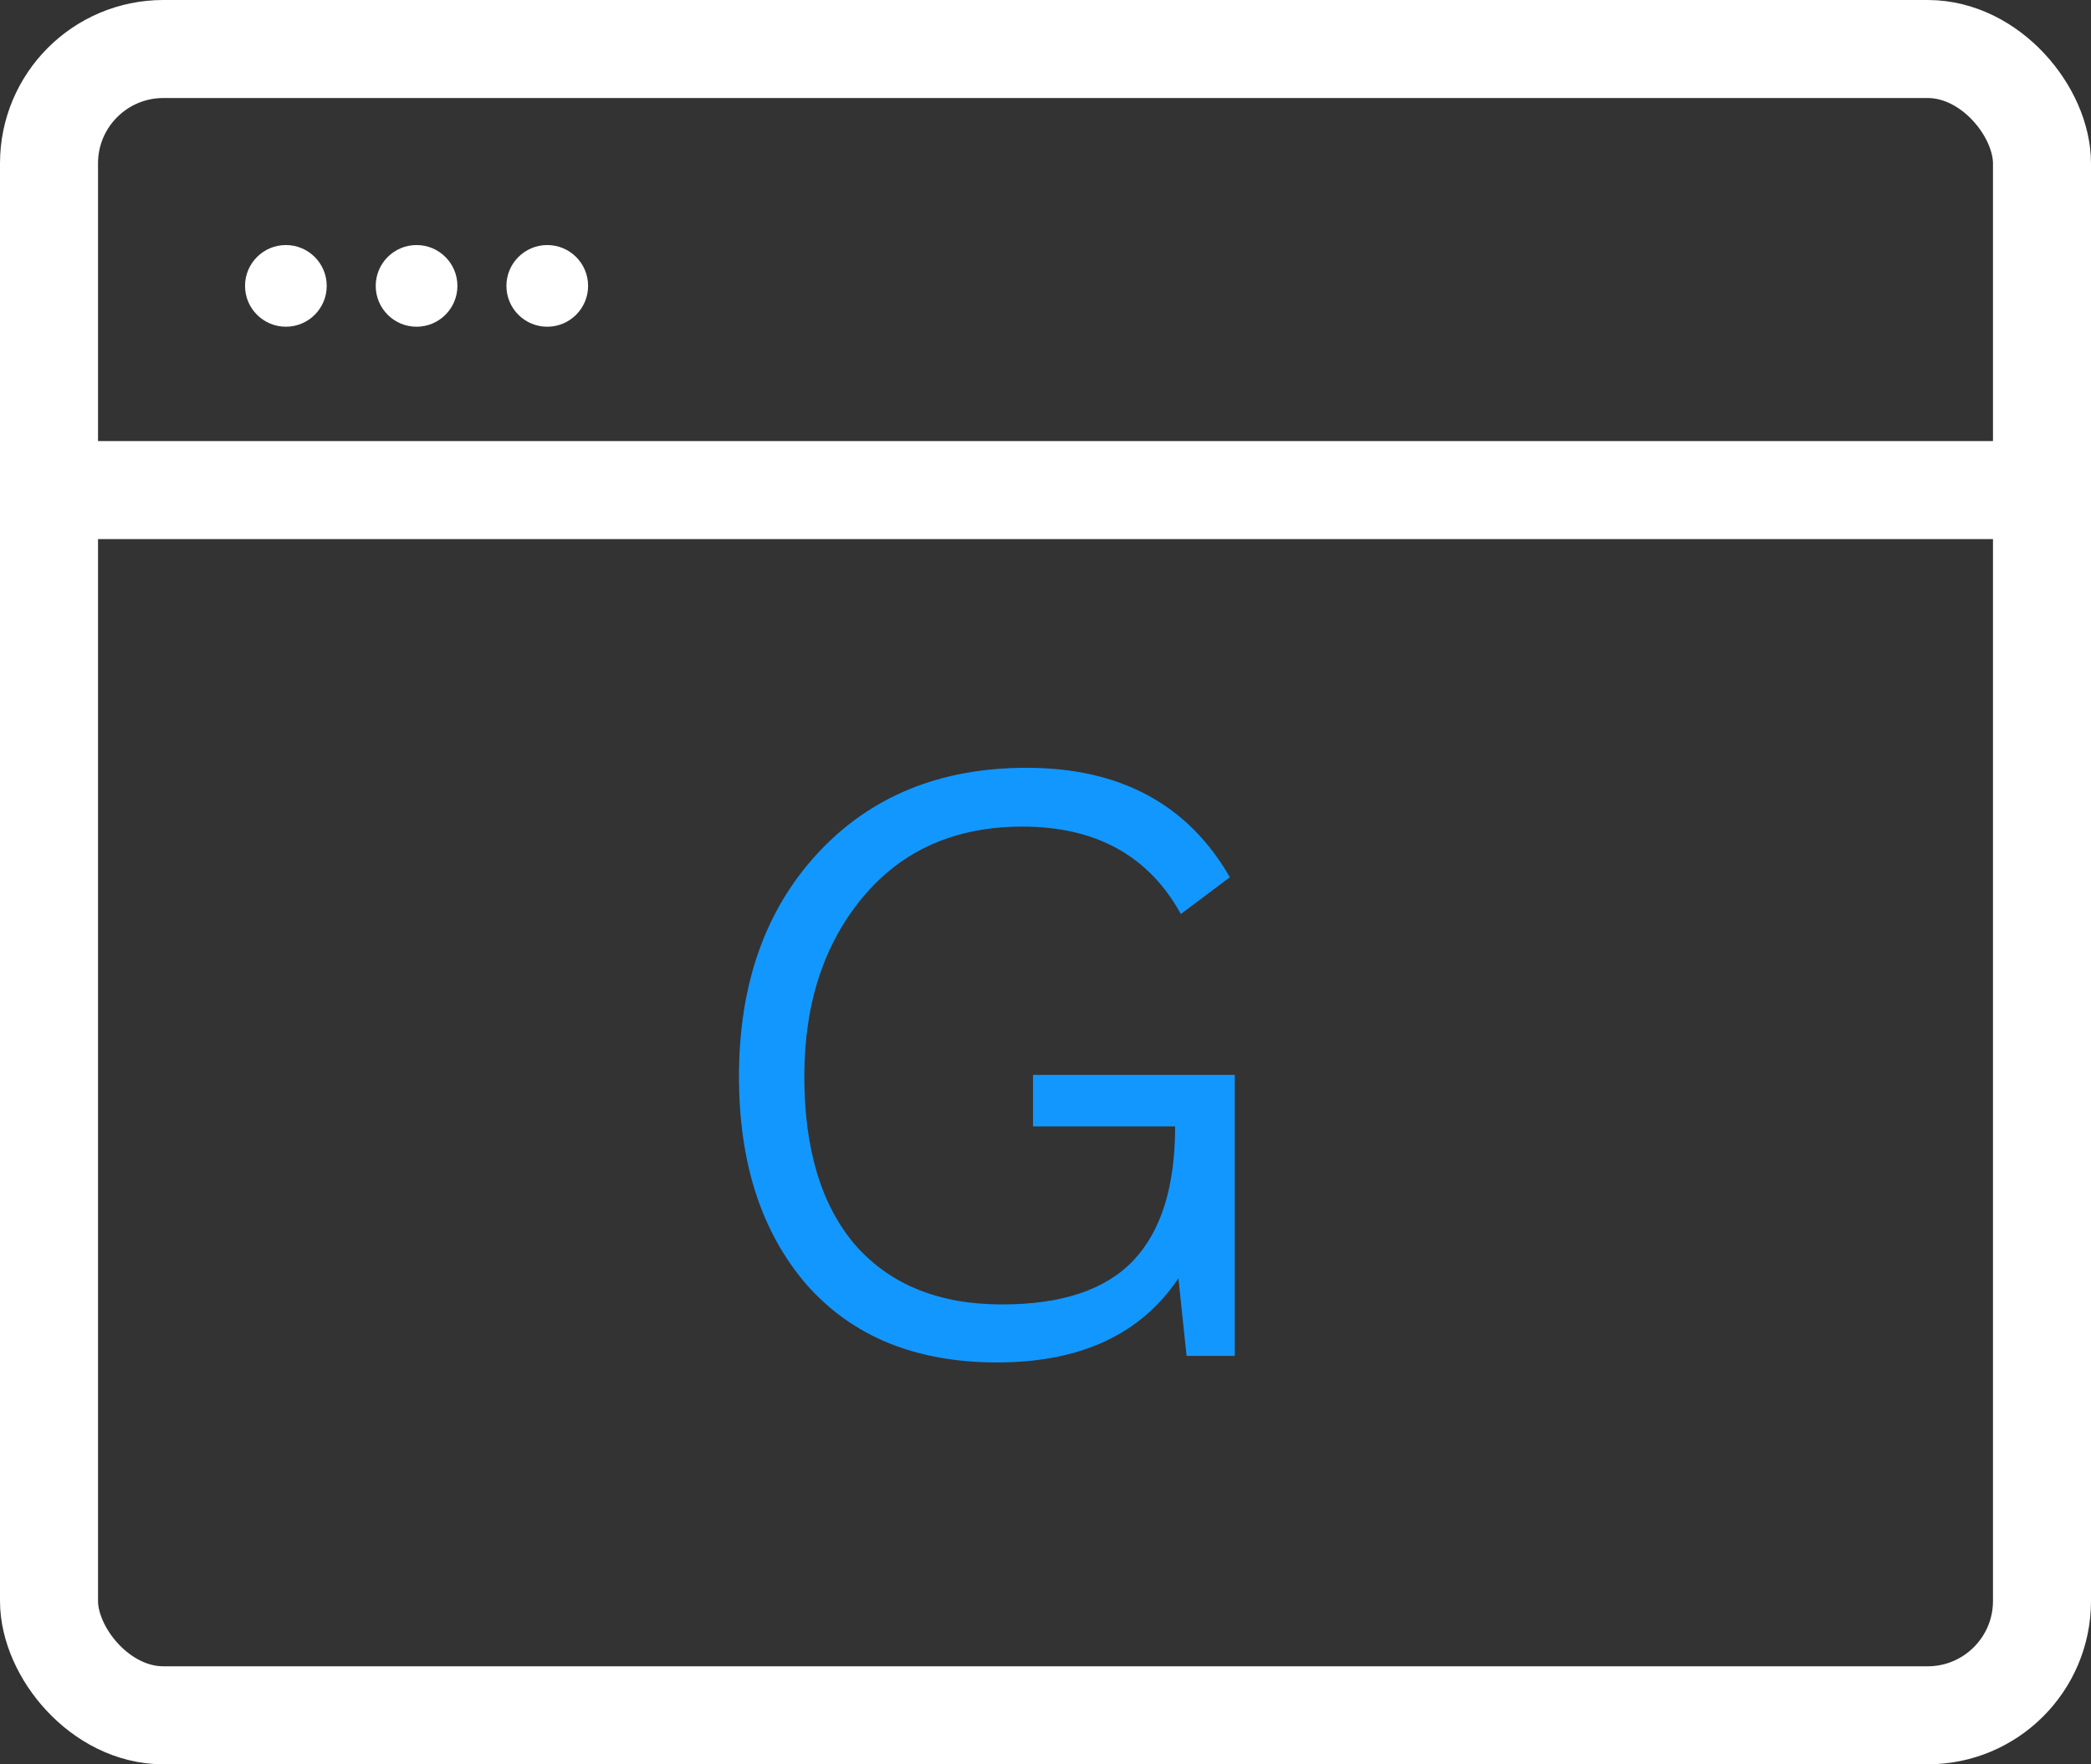
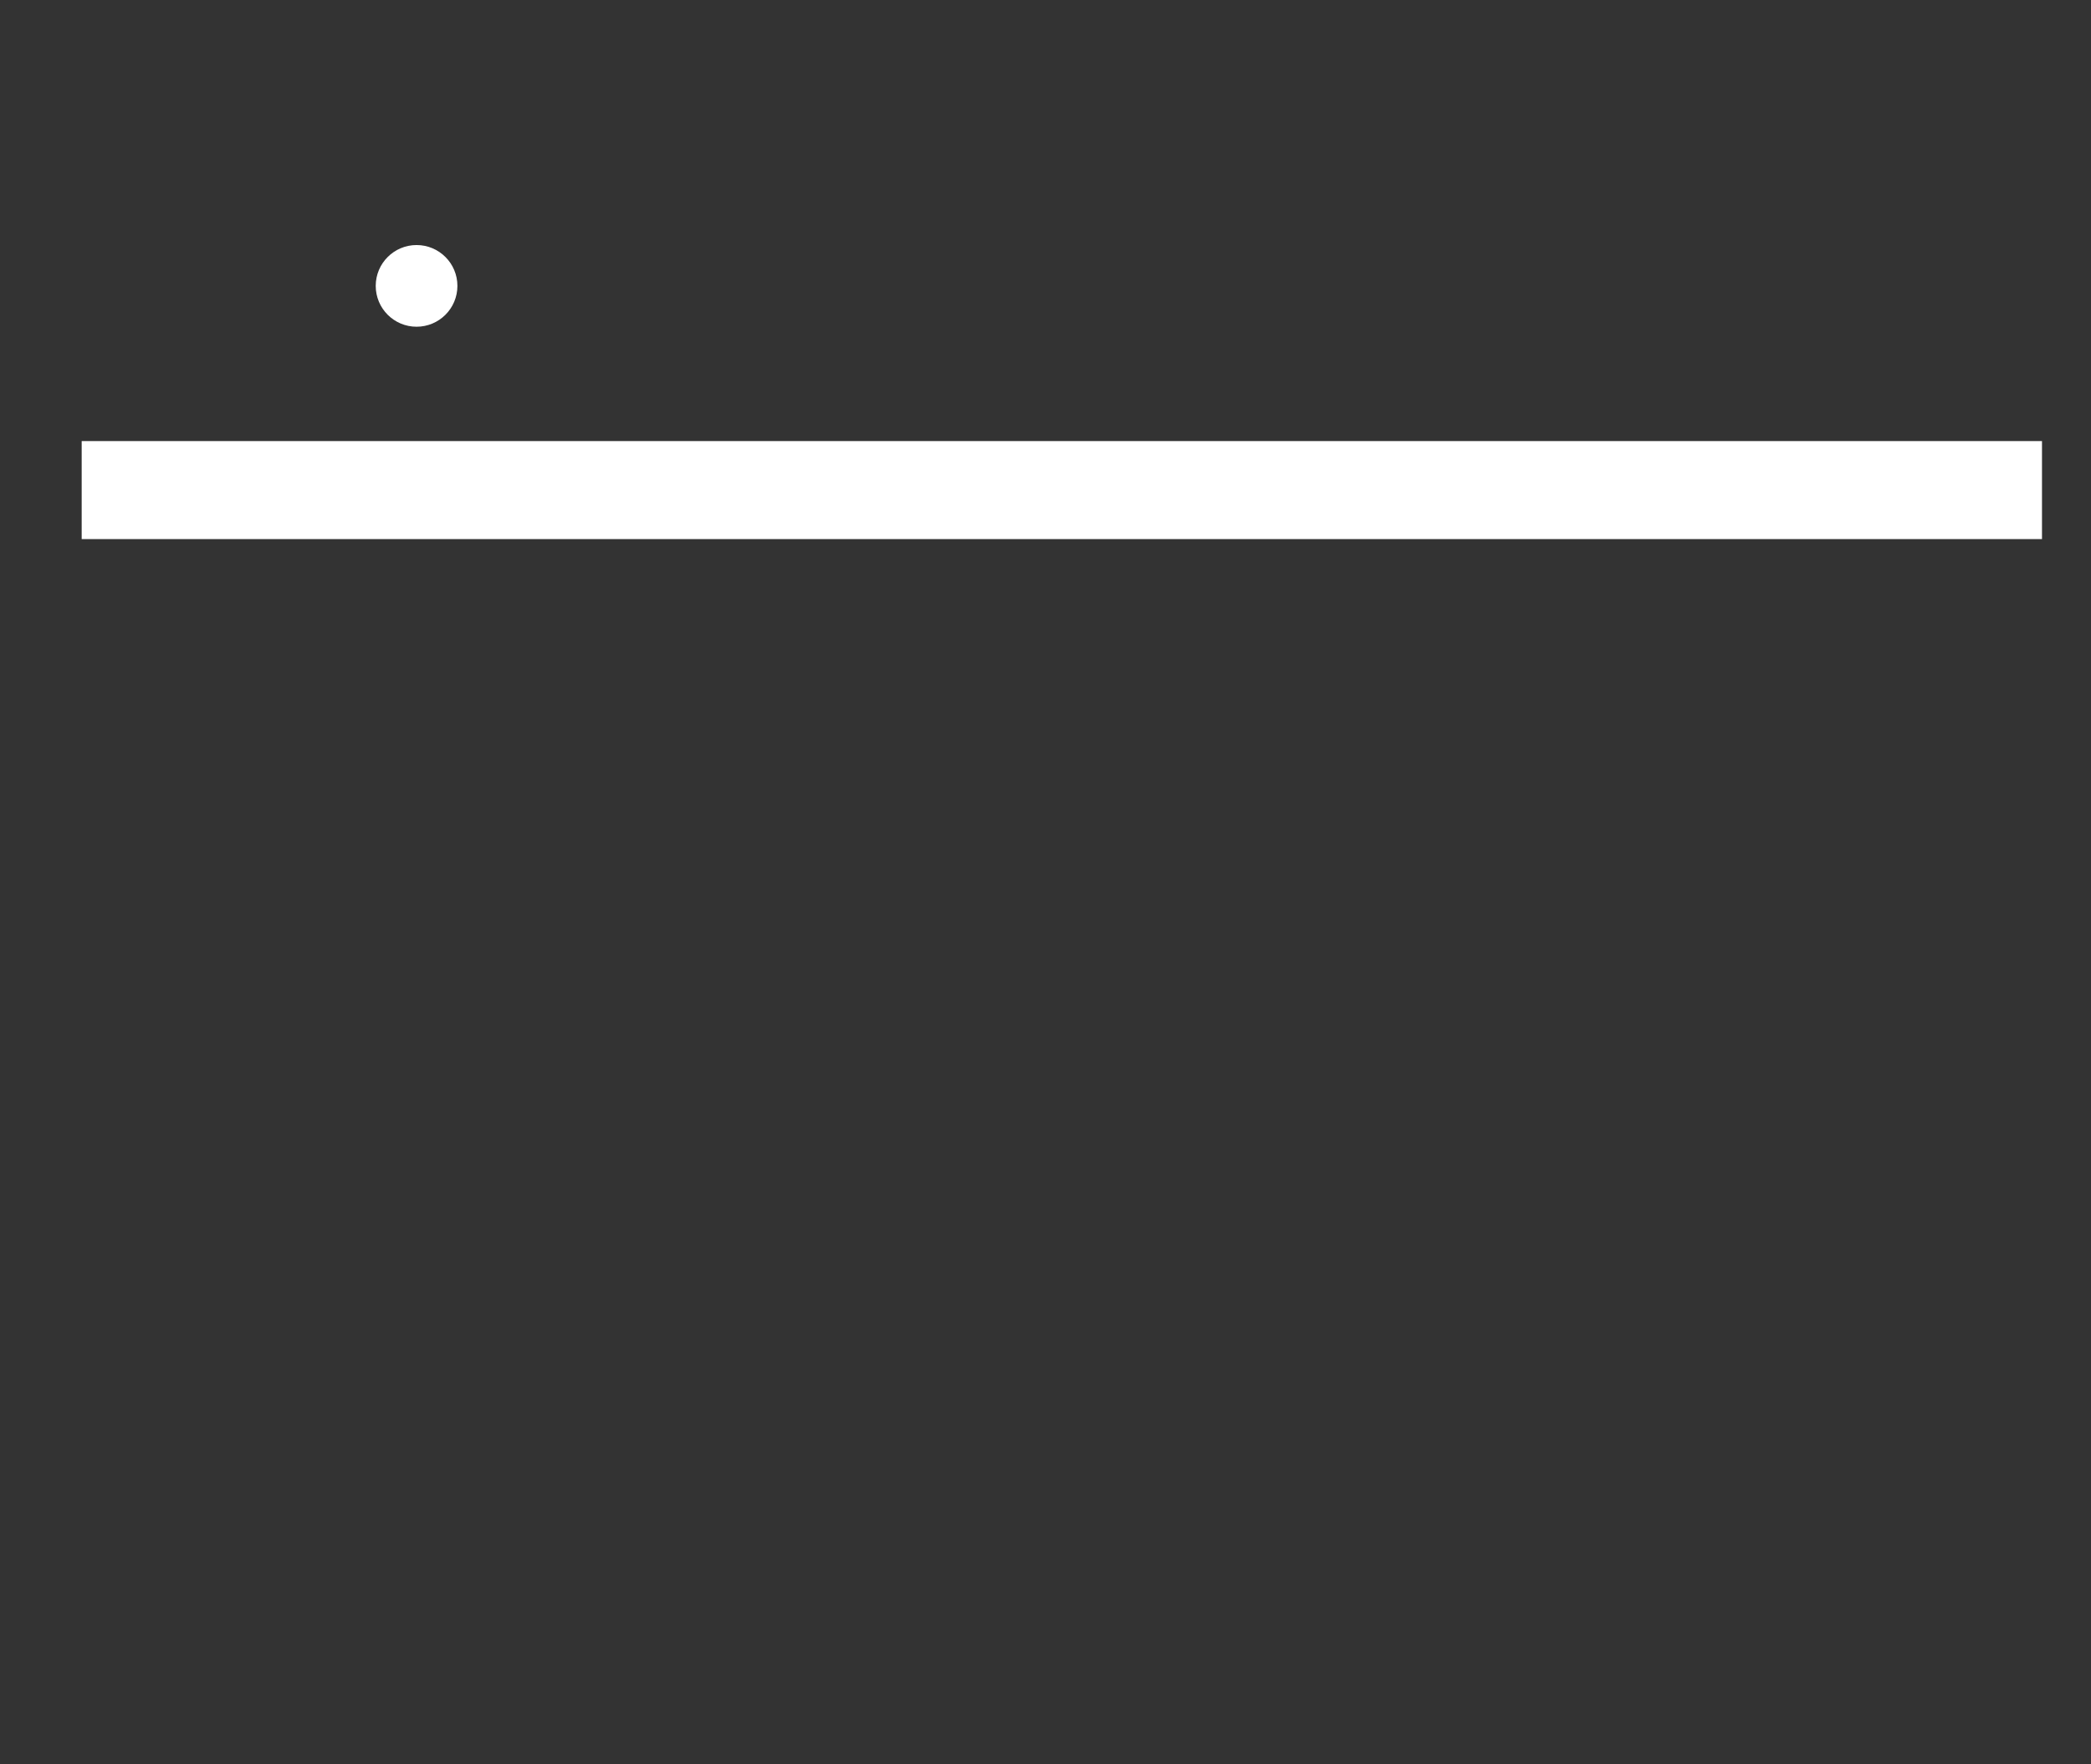
<svg xmlns="http://www.w3.org/2000/svg" width="128" height="108" viewBox="0 0 128 108" fill="none">
  <rect x="0" y="0" width="128" height="108" fill="#333333" stroke="none" />
-   <rect x="3" y="3" width="122" height="102" rx="7" stroke="white" stroke-width="6" />
  <line x1="5" y1="30" x2="125" y2="30" stroke="white" stroke-width="6" />
-   <circle cx="17.5" cy="17.5" r="2.5" fill="white" />
  <circle cx="25.5" cy="17.5" r="2.5" fill="white" />
-   <circle cx="33.5" cy="17.5" r="2.5" fill="white" />
-   <path d="M63.236 65.8H75.586V83H72.636L72.136 78.25C69.836 81.683 66.136 83.4 61.036 83.4C56.069 83.4 52.186 81.817 49.386 78.65C46.619 75.45 45.236 71.2 45.236 65.9C45.236 60.267 46.836 55.717 50.036 52.25C53.269 48.75 57.536 47 62.836 47C68.569 47 72.719 49.233 75.286 53.7L72.286 55.95C70.319 52.383 67.086 50.6 62.586 50.6C58.486 50.6 55.236 52.033 52.836 54.9C50.436 57.767 49.236 61.433 49.236 65.9C49.236 70.367 50.286 73.817 52.386 76.25C54.519 78.65 57.503 79.85 61.336 79.85C65.003 79.85 67.686 78.95 69.386 77.15C71.086 75.35 71.936 72.617 71.936 68.95H63.236V65.8Z" fill="#1297FF" />
</svg>